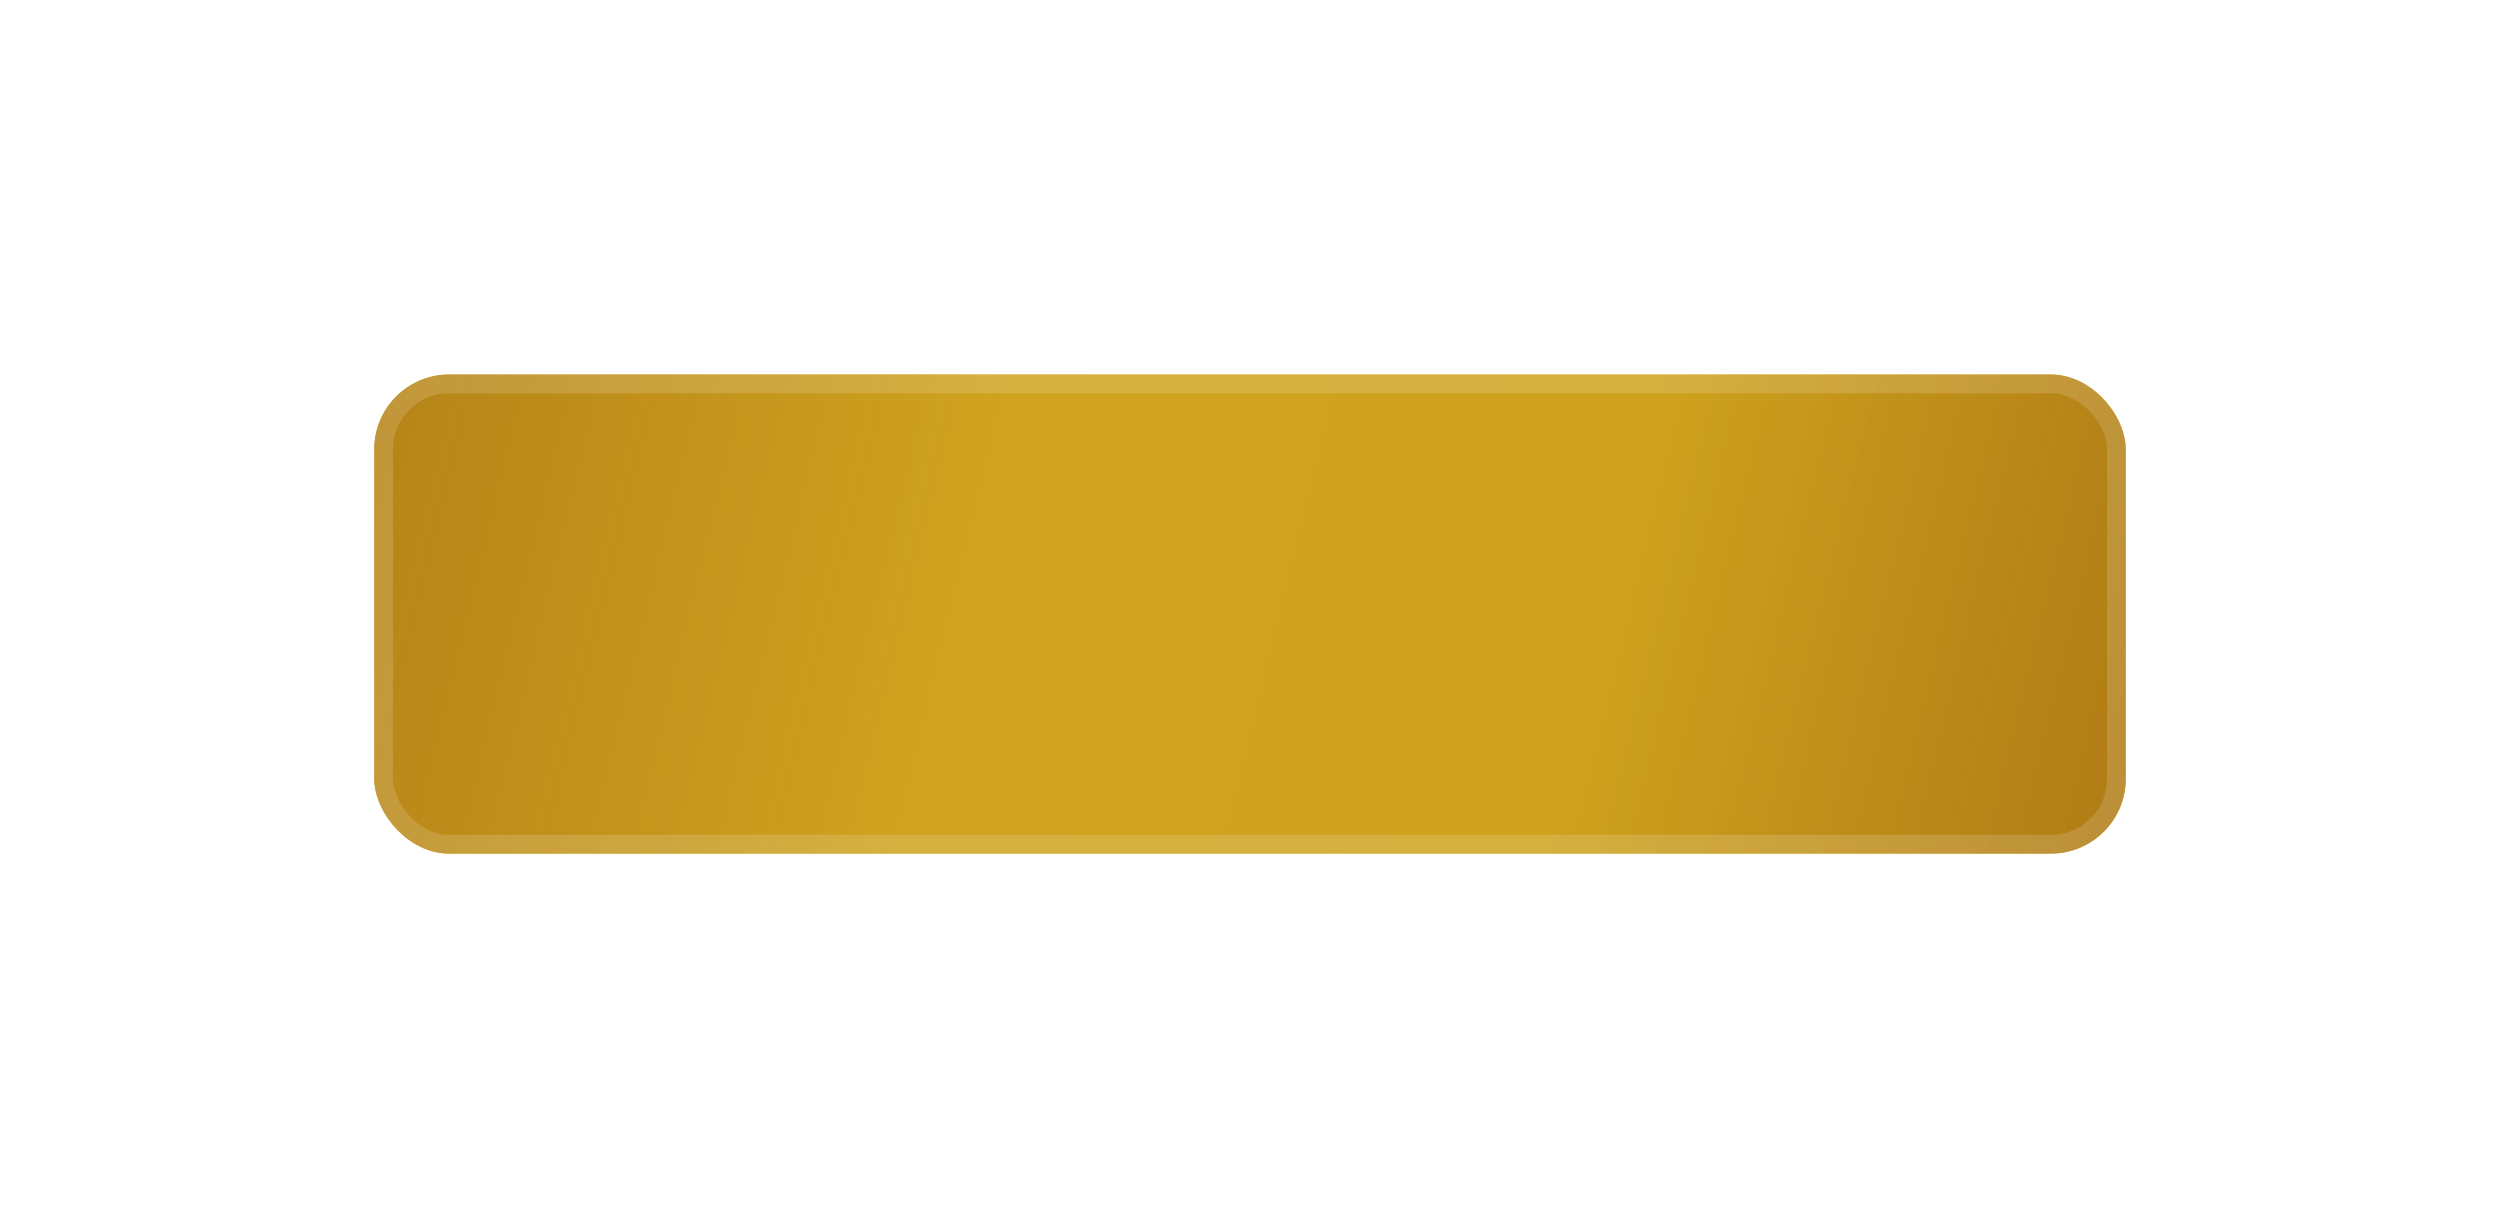
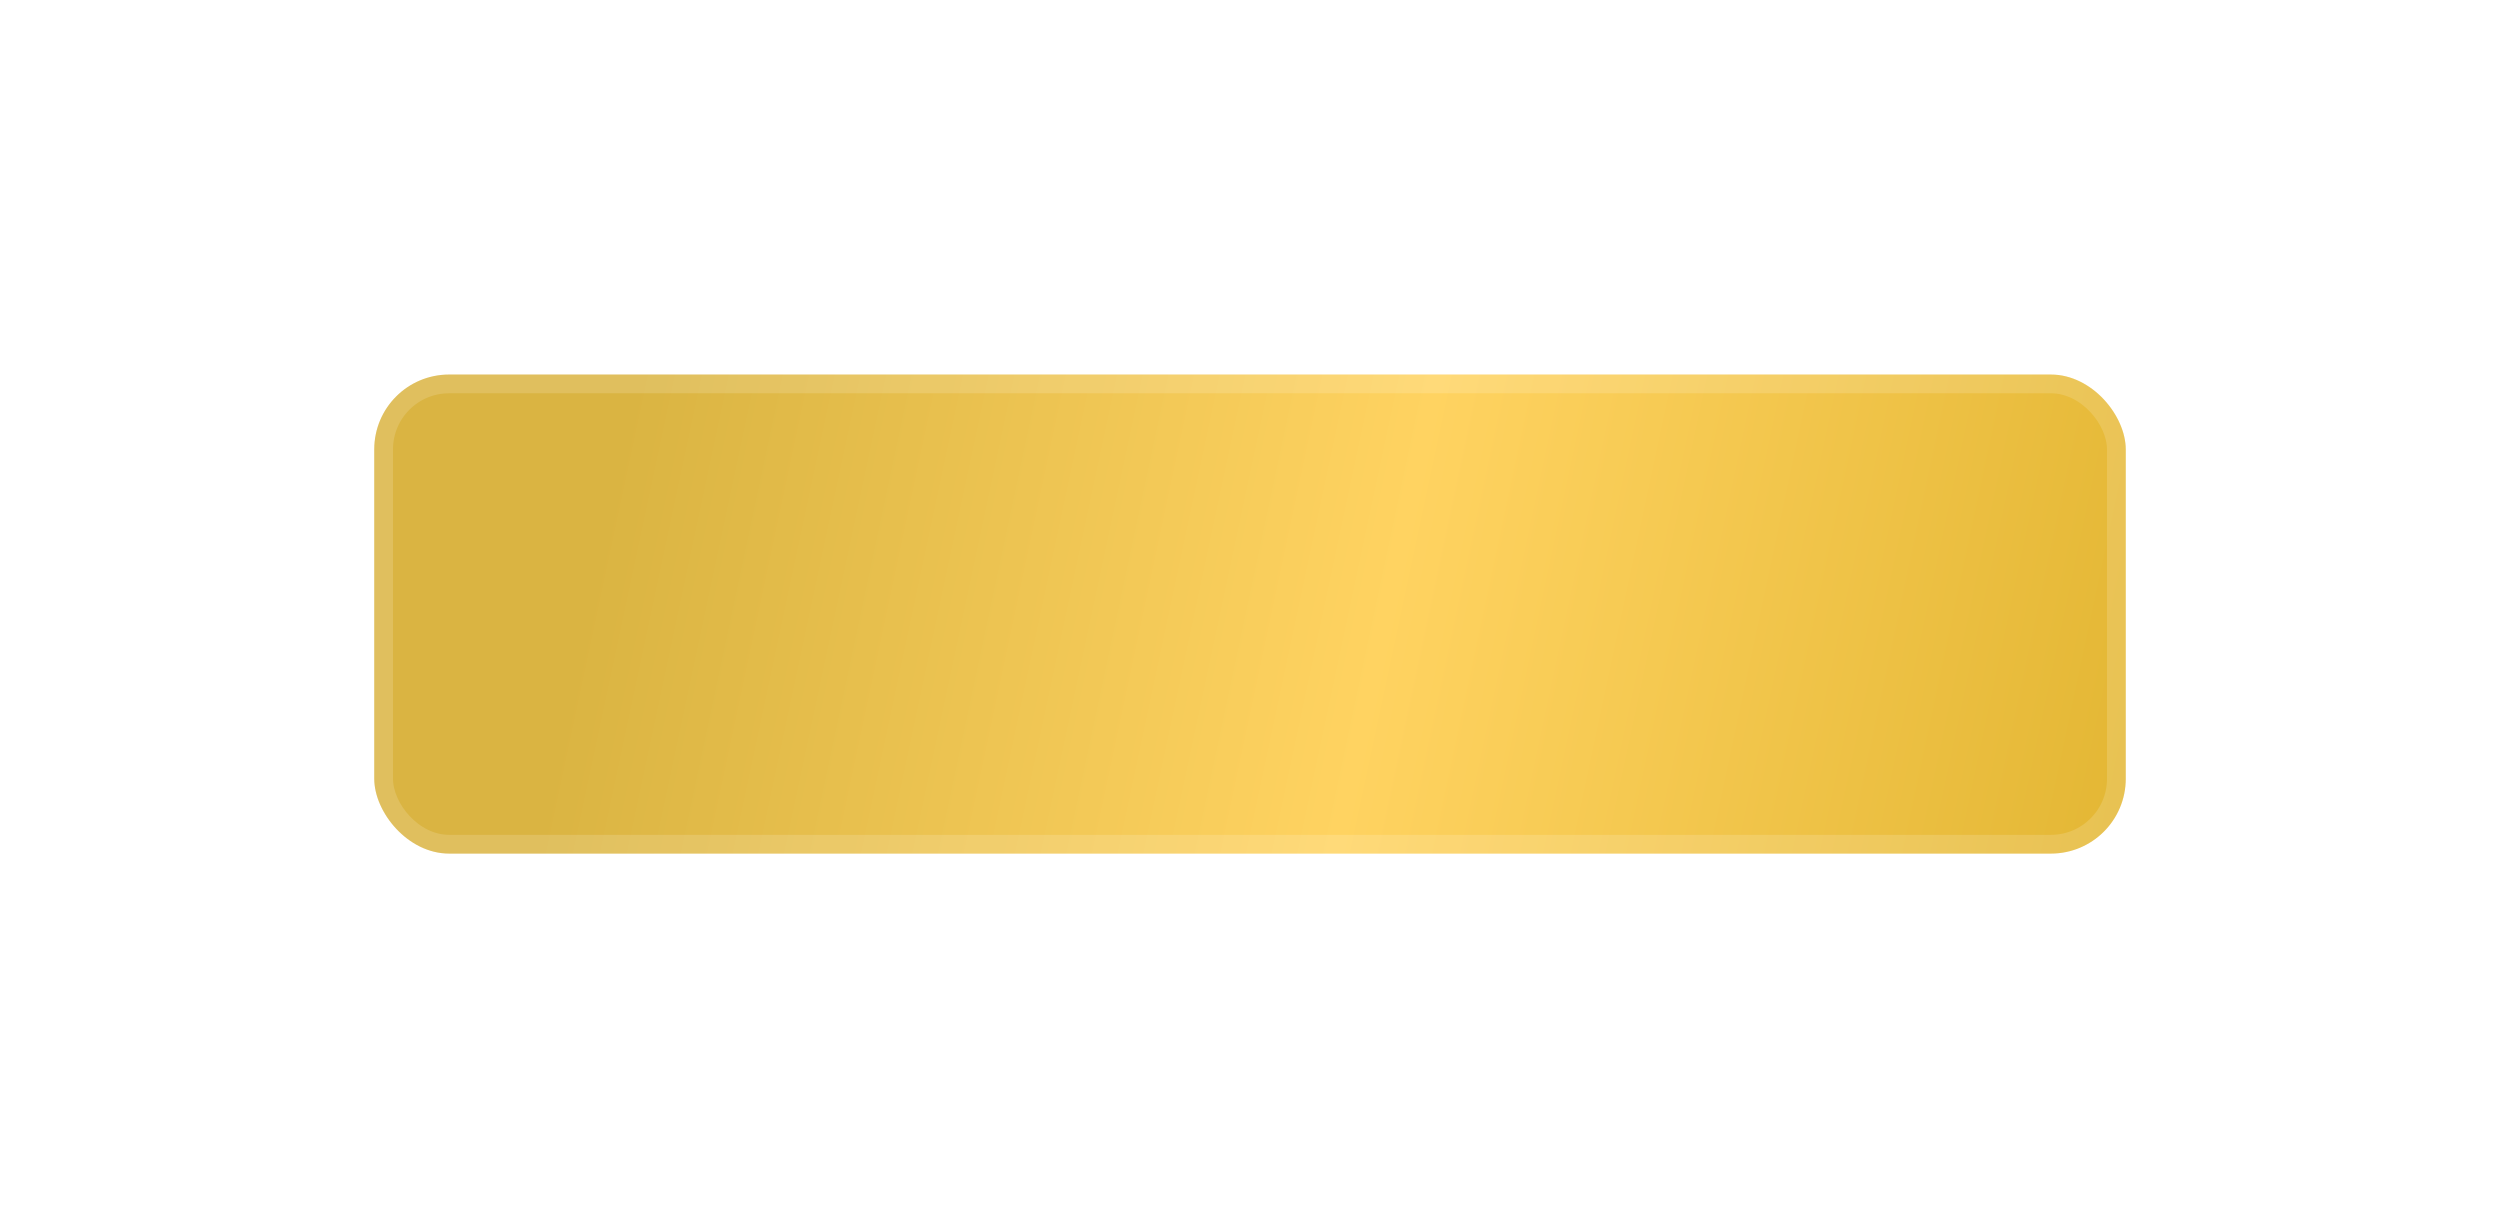
<svg xmlns="http://www.w3.org/2000/svg" width="334" height="164" viewBox="0 0 334 164" fill="none">
  <g filter="url(#filter0_d_140_30)">
    <rect x="50" y="25" width="234" height="64" rx="10" fill="url(#paint0_linear_140_30)" />
-     <rect x="50" y="25" width="234" height="64" rx="10" fill="url(#paint1_linear_140_30)" />
    <rect x="51.252" y="26.252" width="231.496" height="61.496" rx="8.748" stroke="url(#paint2_linear_140_30)" stroke-opacity="0.15" stroke-width="2.504" />
  </g>
  <defs>
    <filter id="filter0_d_140_30" x="0.757" y="0.796" width="332.486" height="162.486" filterUnits="userSpaceOnUse" color-interpolation-filters="sRGB">
      <feFlood flood-opacity="0" result="BackgroundImageFix" />
      <feColorMatrix in="SourceAlpha" type="matrix" values="0 0 0 0 0 0 0 0 0 0 0 0 0 0 0 0 0 0 127 0" result="hardAlpha" />
      <feOffset dy="25.039" />
      <feGaussianBlur stdDeviation="24.621" />
      <feComposite in2="hardAlpha" operator="out" />
      <feColorMatrix type="matrix" values="0 0 0 0 0 0 0 0 0 0 0 0 0 0 0 0 0 0 0.5 0" />
      <feBlend mode="normal" in2="BackgroundImageFix" result="effect1_dropShadow_140_30" />
      <feBlend mode="normal" in="SourceGraphic" in2="effect1_dropShadow_140_30" result="shape" />
    </filter>
    <linearGradient id="paint0_linear_140_30" x1="84.767" y1="25" x2="325.194" y2="76.296" gradientUnits="userSpaceOnUse">
      <stop stop-color="#DAB442" />
      <stop offset="0.086" stop-color="#E1BA48" />
      <stop offset="0.427" stop-color="#FFD361" />
      <stop offset="1" stop-color="#D9AC23" />
    </linearGradient>
    <linearGradient id="paint1_linear_140_30" x1="-18.628" y1="6.458" x2="328.329" y2="90.709" gradientUnits="userSpaceOnUse">
      <stop stop-color="#A4862D" />
      <stop offset="0.082" stop-color="#A56F10" stop-opacity="0.9" />
      <stop offset="0.431" stop-color="#CFA31F" />
      <stop offset="0.669" stop-color="#CEA21D" />
      <stop offset="0.906" stop-color="#A56F10" stop-opacity="0.9" />
      <stop offset="1" stop-color="#A4862D" />
    </linearGradient>
    <linearGradient id="paint2_linear_140_30" x1="169.116" y1="89.897" x2="121.013" y2="37.041" gradientUnits="userSpaceOnUse">
      <stop stop-color="white" />
      <stop offset="1" stop-color="white" />
    </linearGradient>
  </defs>
</svg>